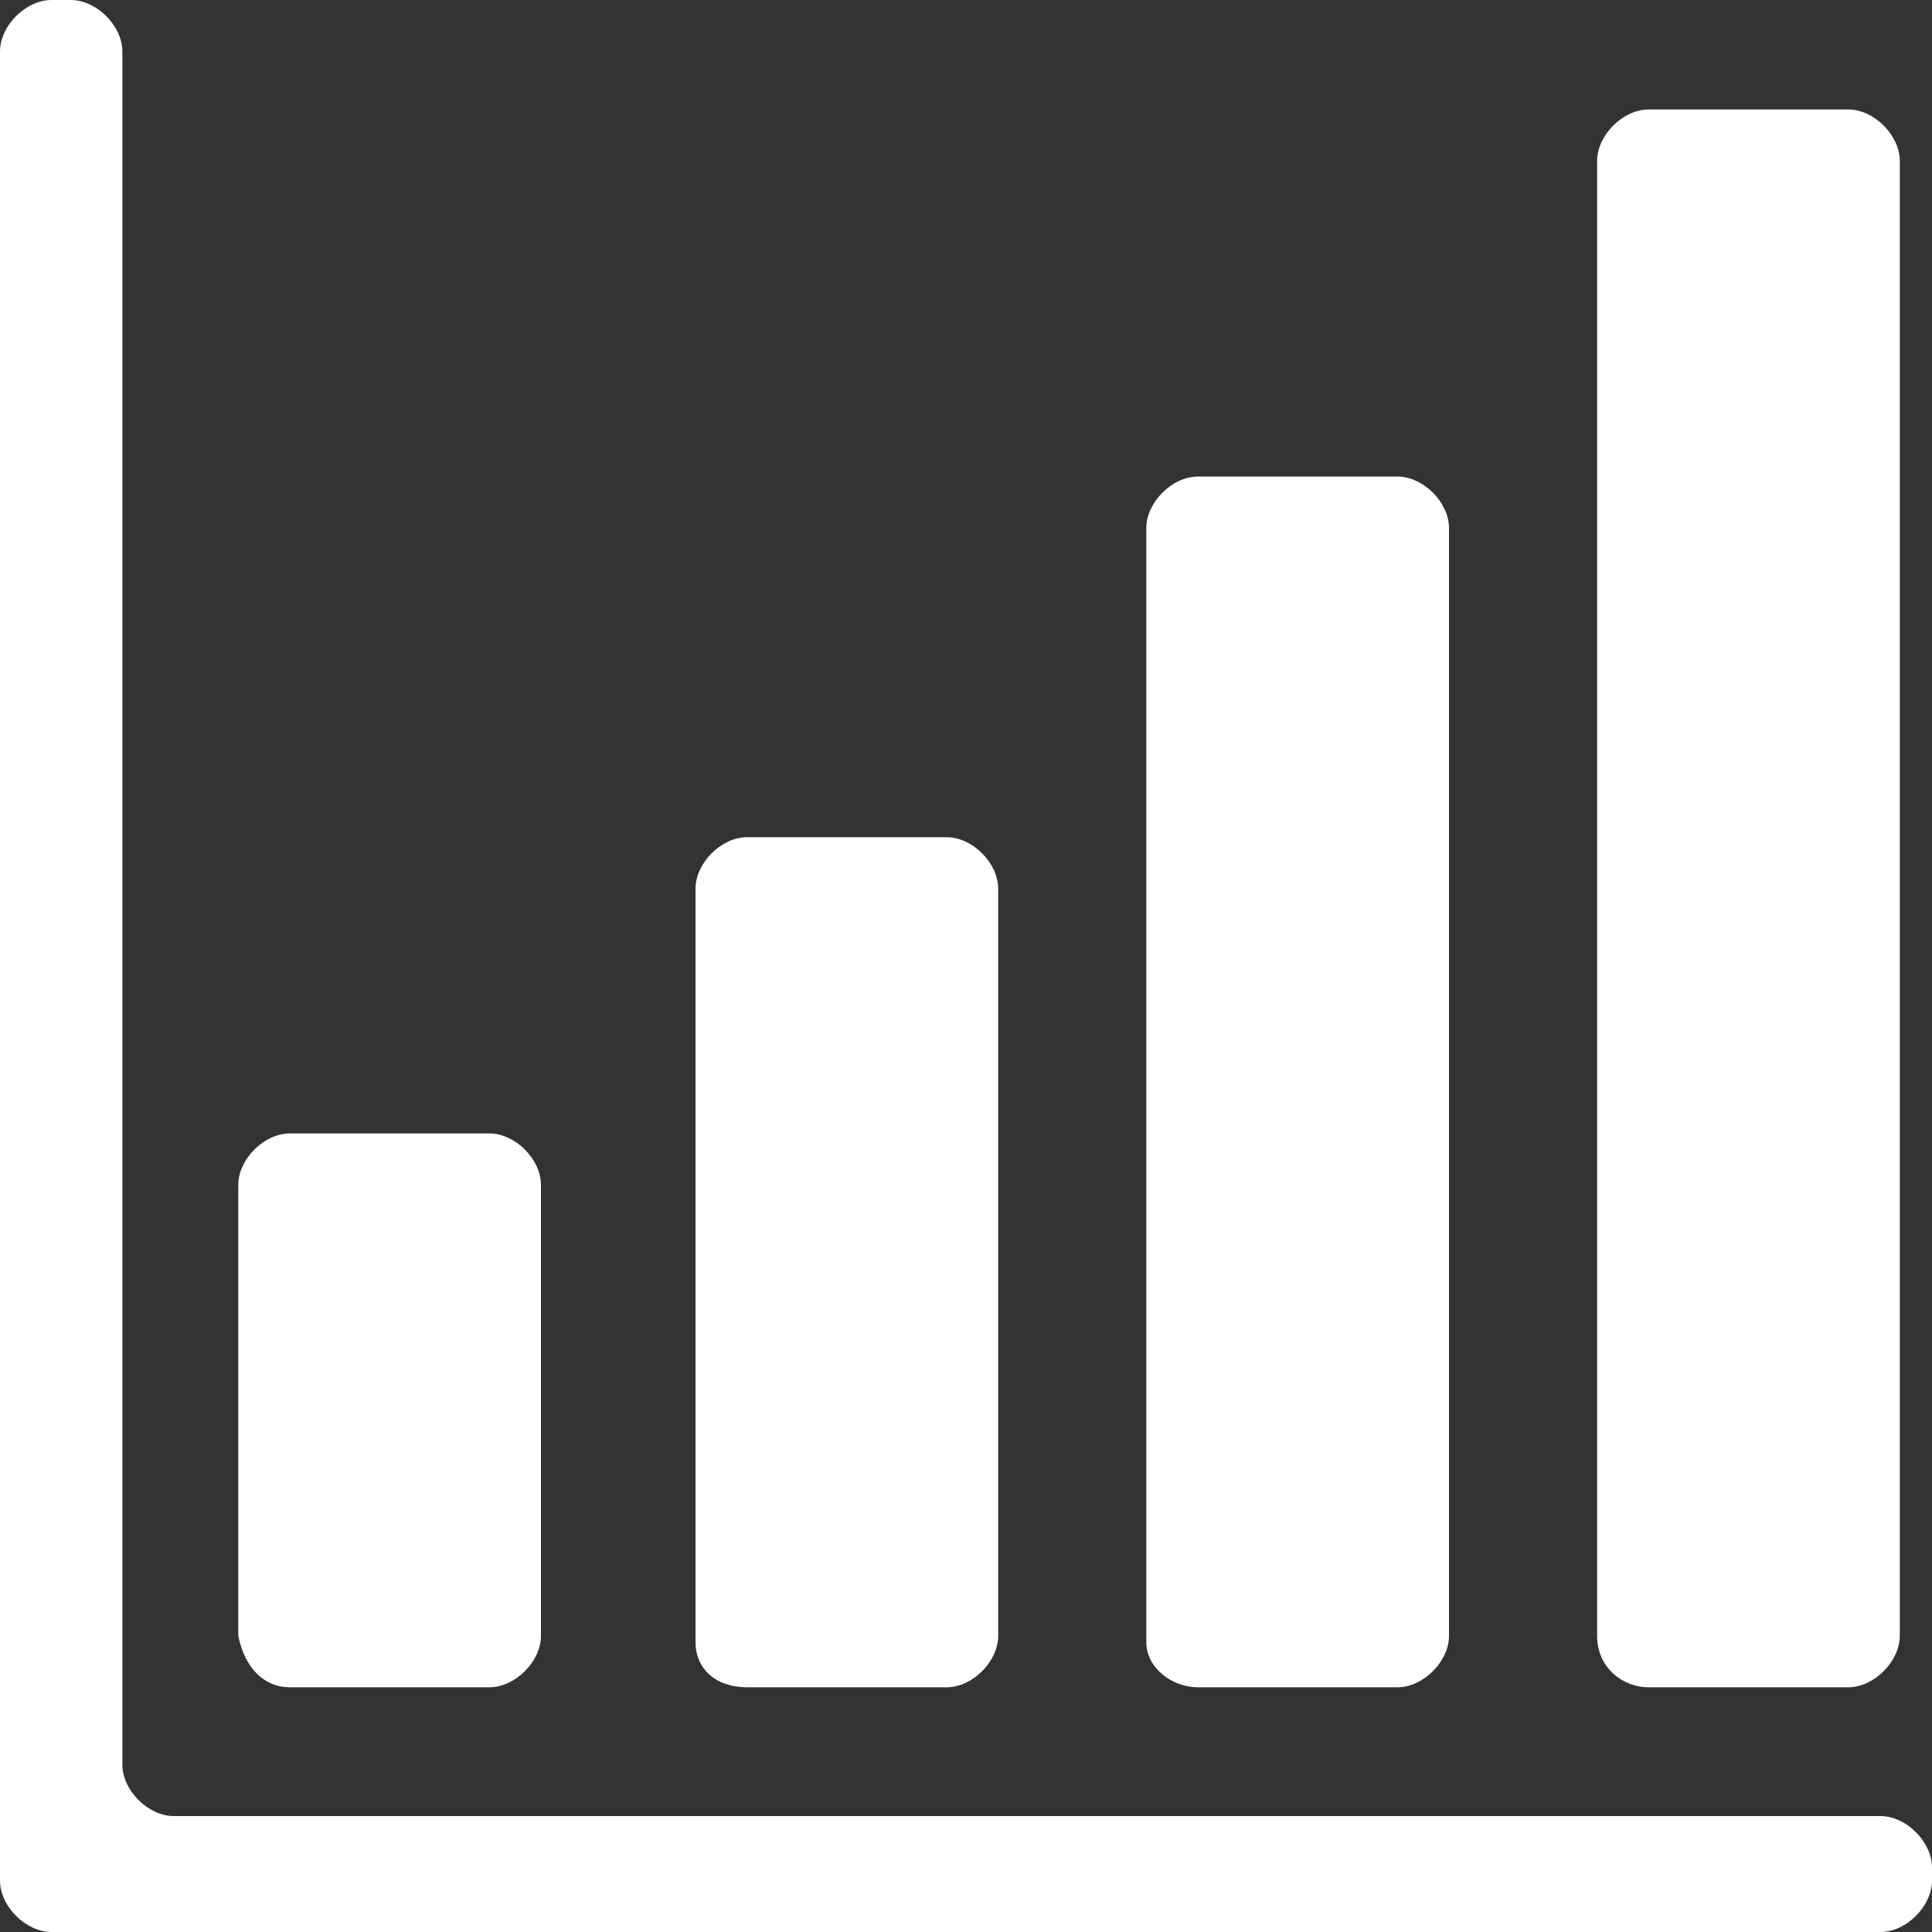
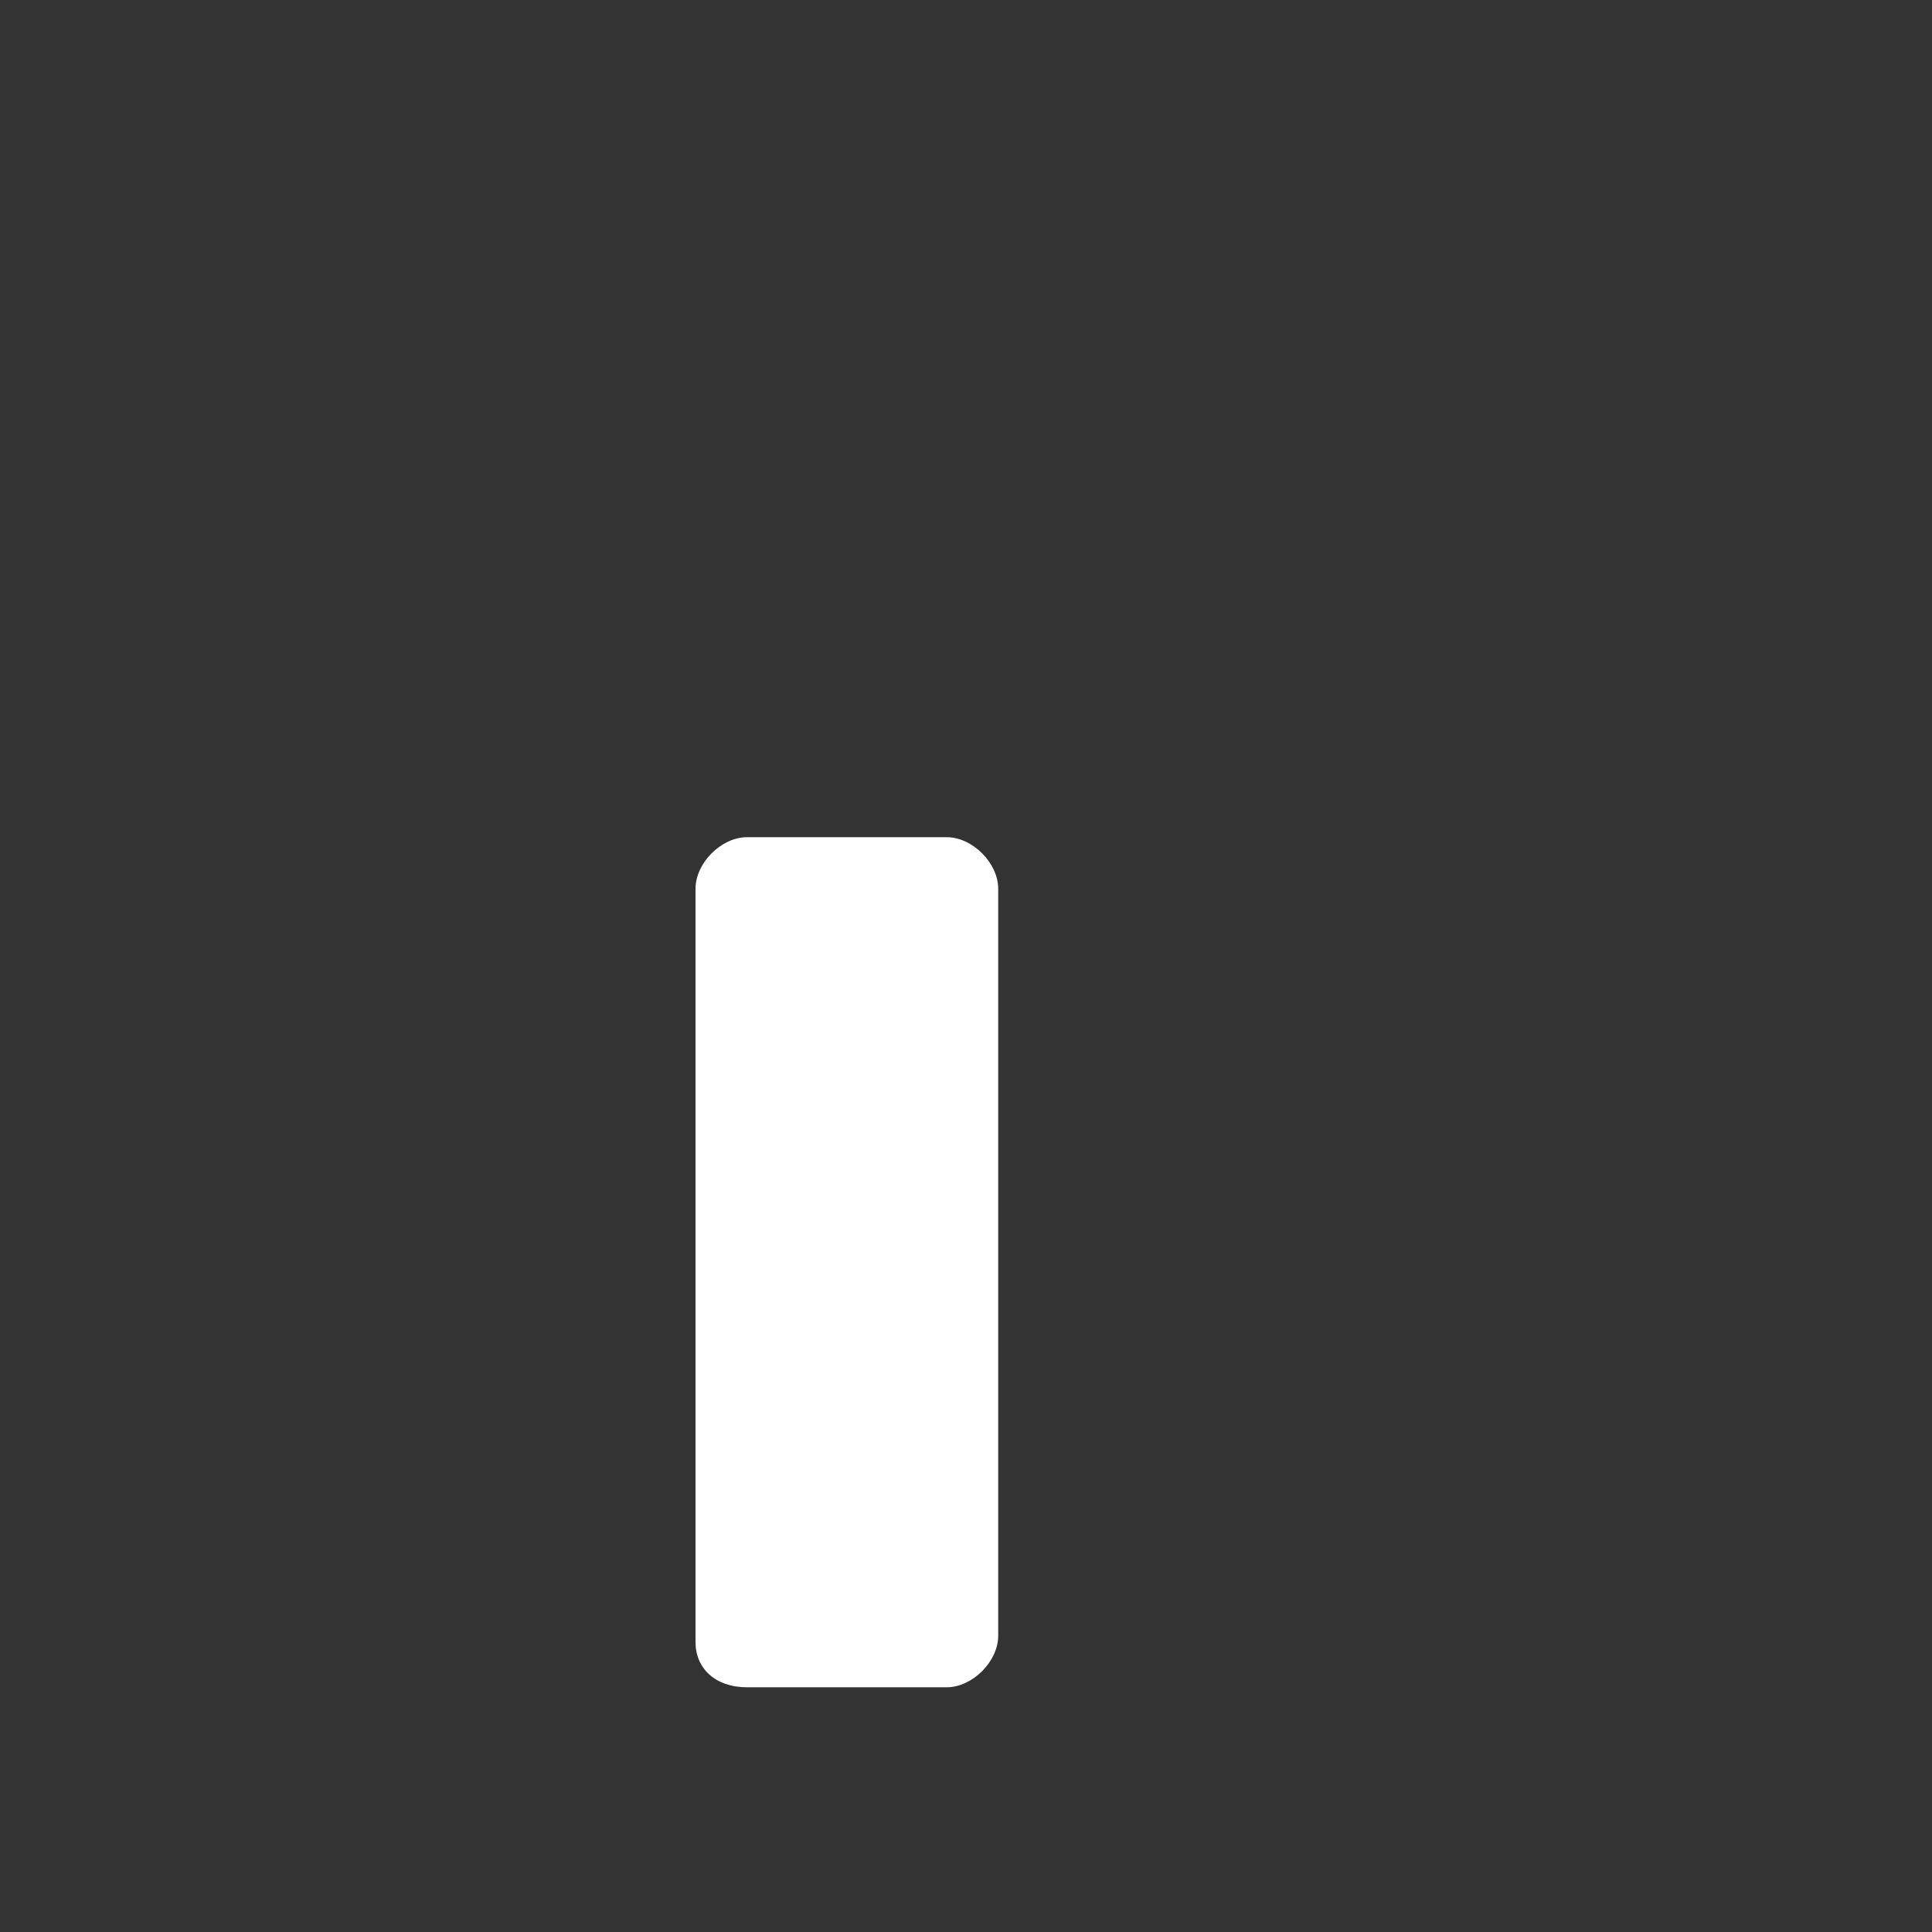
<svg xmlns="http://www.w3.org/2000/svg" id="Layer_1" x="0px" y="0px" viewBox="0 0 30 30" style="enable-background:new 0 0 30 30;" xml:space="preserve">
  <rect x="0" y="0" width="30" height="30" fill="#333333" stroke="none" />
  <style type="text/css">	.st0{fill:#FFFFFF;}</style>
  <g>
-     <path class="st0" d="M4.5,26.2h3.1c0.4,0,0.8-0.4,0.8-0.8v-7c0-0.4-0.4-0.8-0.8-0.8H4.5c-0.4,0-0.8,0.4-0.8,0.8v7  C3.8,25.9,4.1,26.2,4.5,26.2z" />
    <path class="st0" d="M11.6,26.2h3.1c0.4,0,0.8-0.4,0.8-0.8V13.8c0-0.4-0.4-0.8-0.8-0.8h-3.1c-0.4,0-0.8,0.4-0.8,0.8v11.7  C10.8,25.9,11.1,26.2,11.6,26.2z" />
-     <path class="st0" d="M18.6,26.2h3.1c0.4,0,0.8-0.4,0.8-0.8V8.2c0-0.4-0.4-0.8-0.8-0.8h-3.1c-0.4,0-0.8,0.4-0.8,0.8v17.3  C17.8,25.9,18.2,26.2,18.6,26.2z" />
-     <path class="st0" d="M25.6,26.2h3.1c0.4,0,0.8-0.4,0.8-0.8V2.5c0-0.4-0.4-0.8-0.8-0.8h-3.1c-0.4,0-0.8,0.4-0.8,0.8v22.9  C24.8,25.9,25.2,26.2,25.6,26.2z" />
-     <path class="st0" d="M29.2,28.2H2.7c-0.4,0-0.8-0.4-0.8-0.8V0.8C1.9,0.4,1.5,0,1.1,0H0.8C0.4,0,0,0.4,0,0.8v28.4  C0,29.6,0.4,30,0.8,30h28.4c0.4,0,0.8-0.4,0.8-0.8V29C30,28.6,29.6,28.2,29.2,28.2z" />
  </g>
</svg>